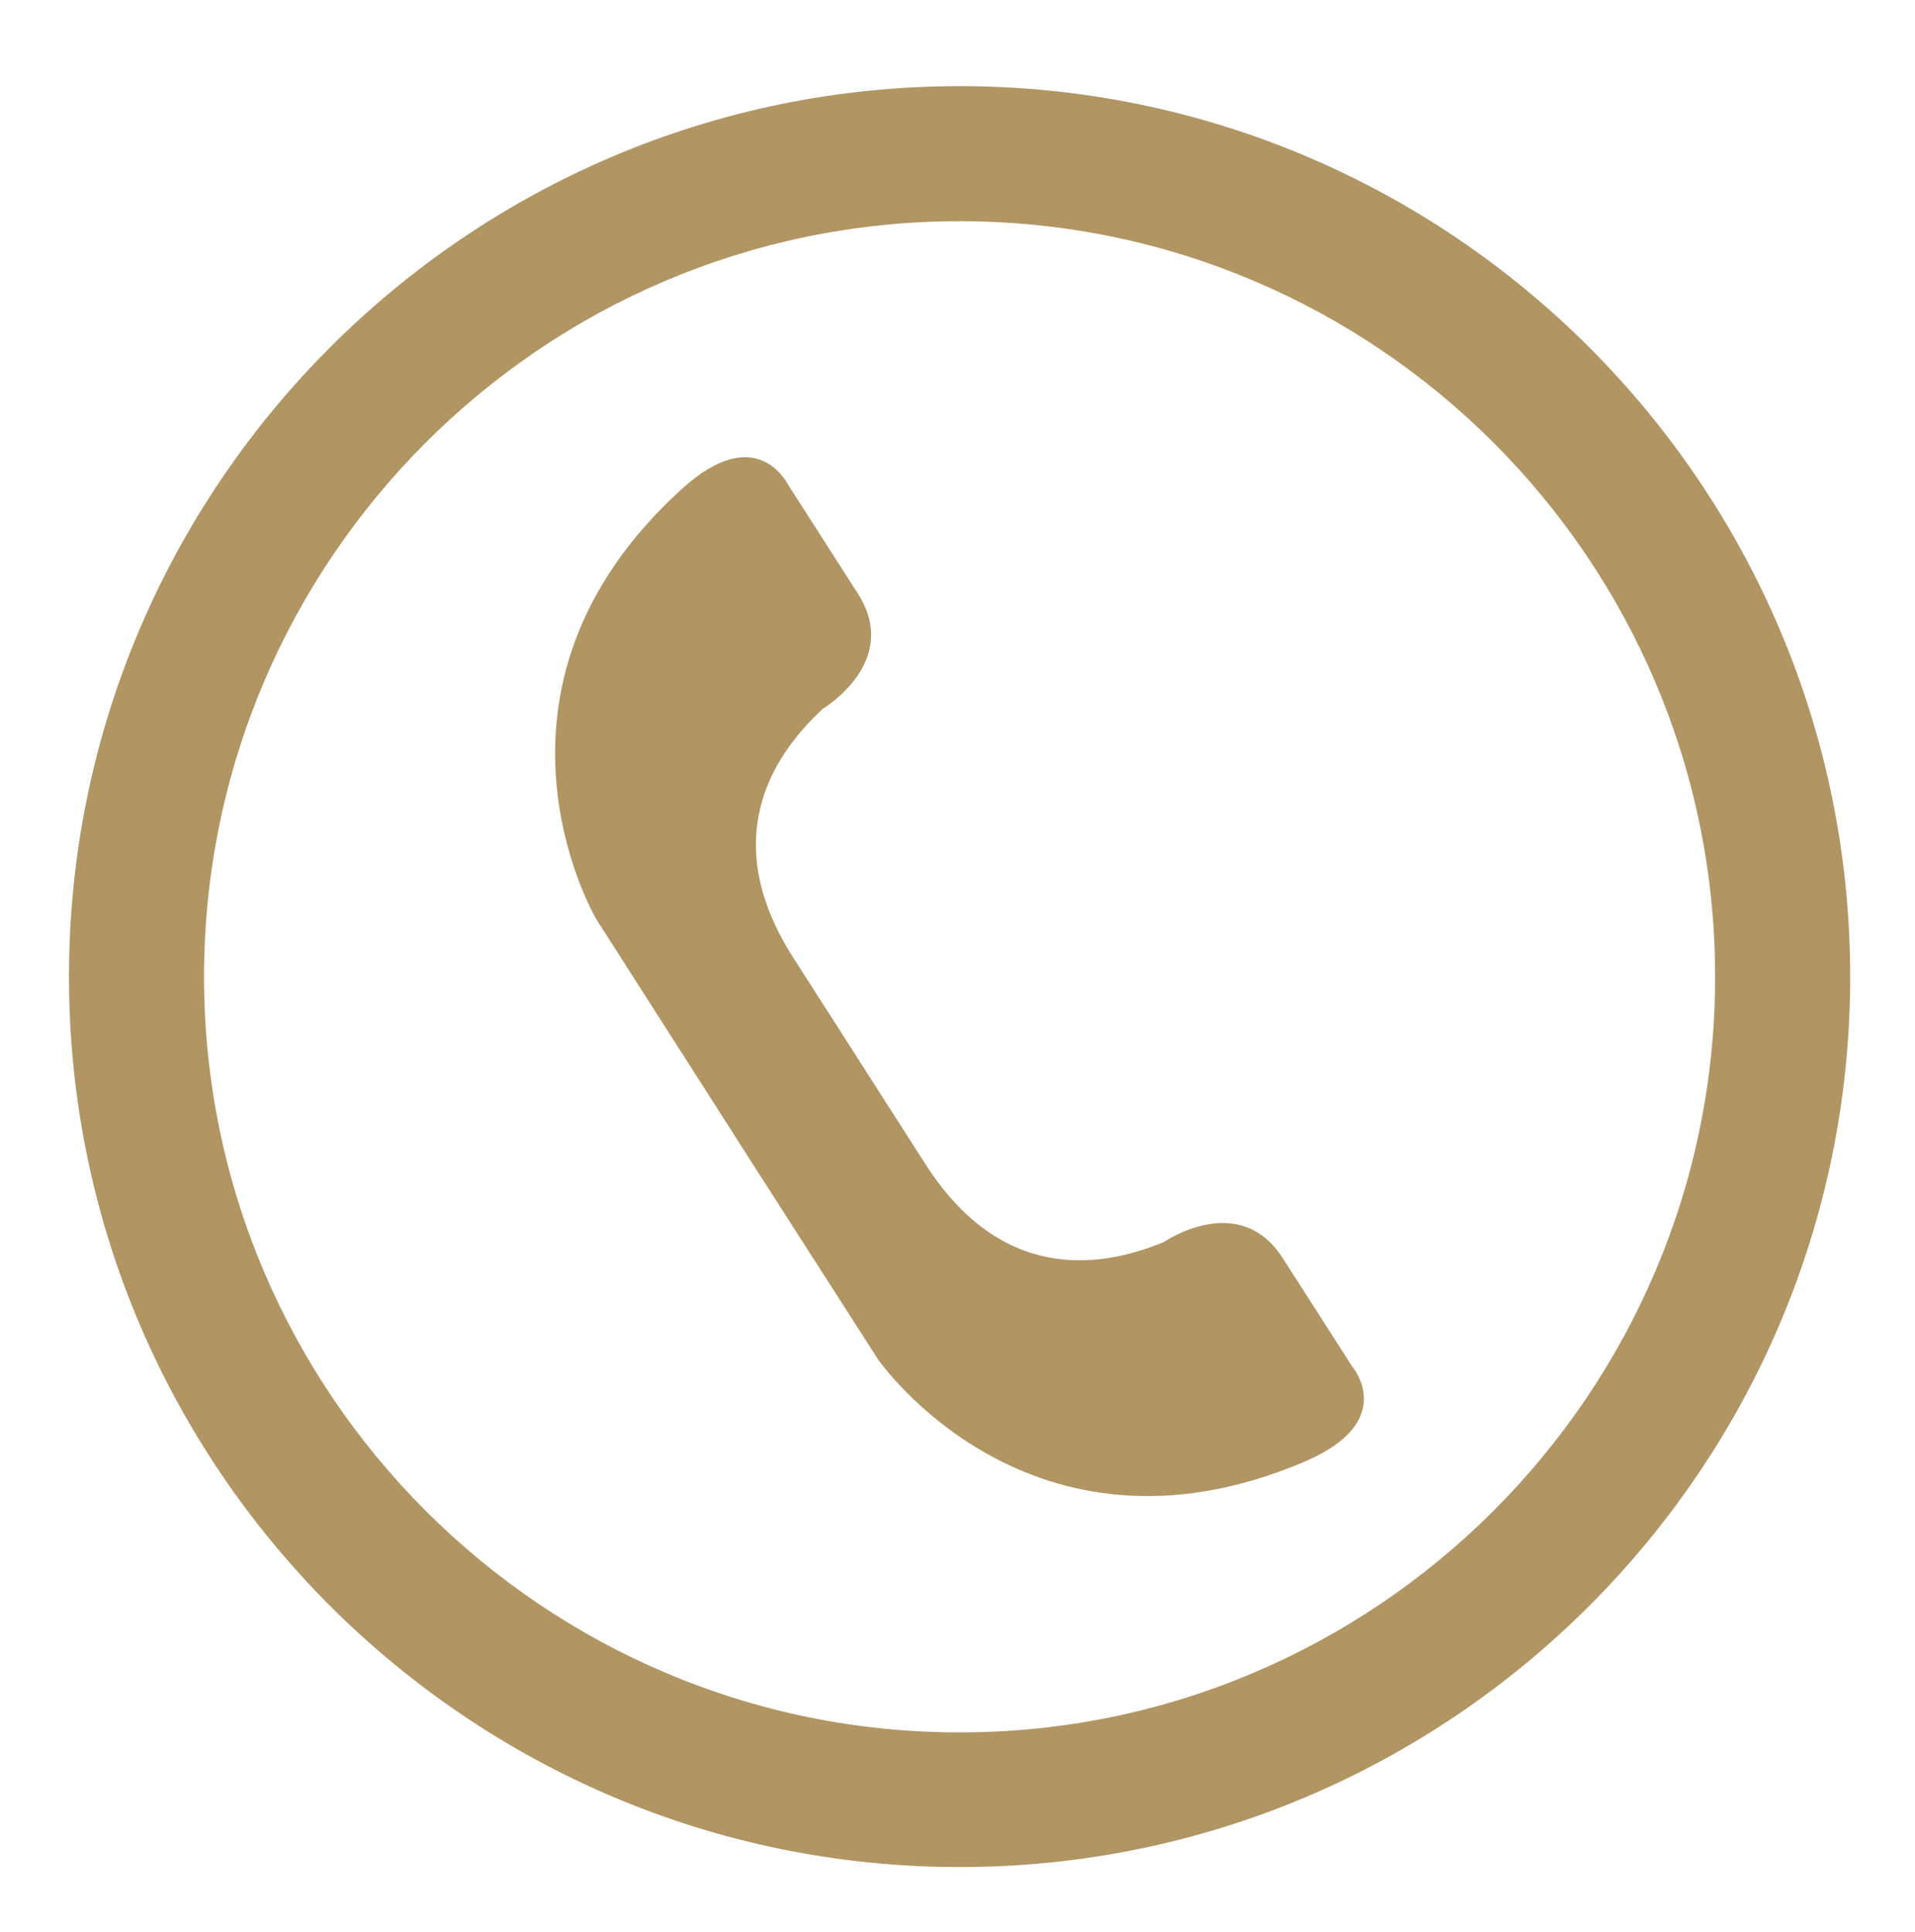
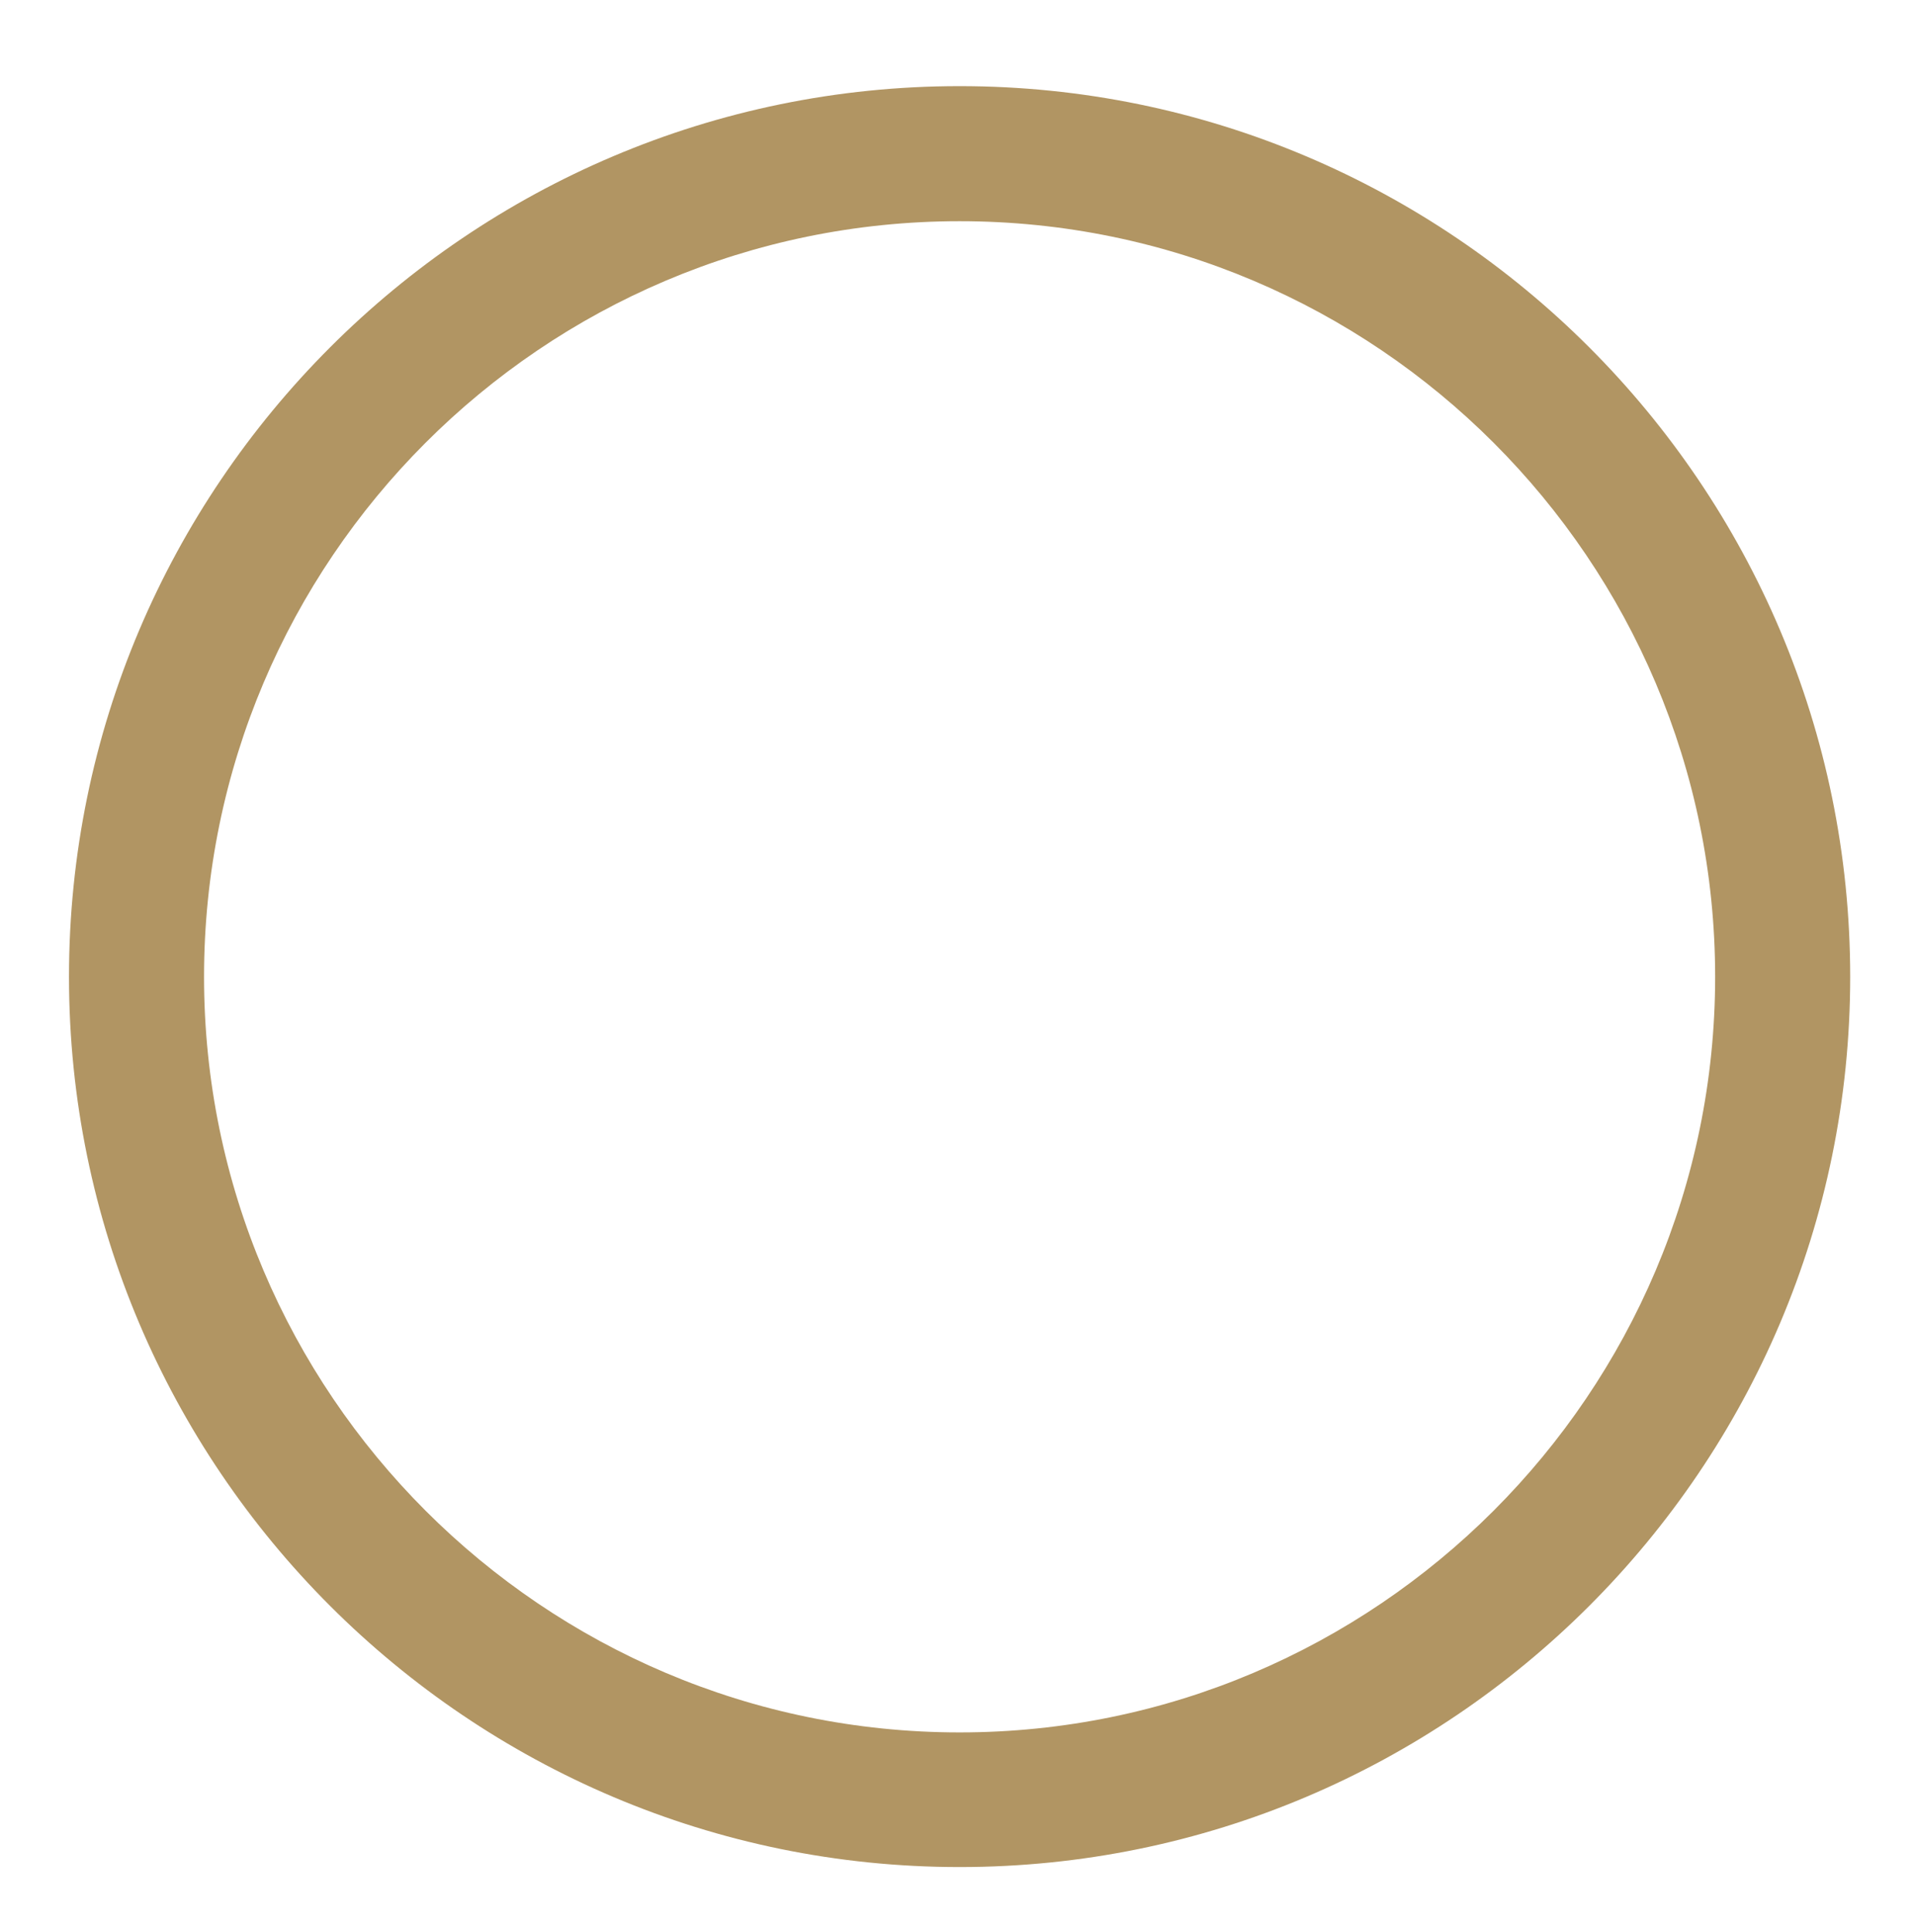
<svg xmlns="http://www.w3.org/2000/svg" version="1.1" id="Ebene_1" x="0px" y="0px" viewBox="0 0 458 462" style="enable-background:new 0 0 458 462;" xml:space="preserve">
  <style type="text/css">
	.st0{fill:#B19563;}
</style>
  <g>
    <g>
      <path class="st0" d="M229.5,446.5c-117.4,0-213-95.5-213-212.9c0-117.4,95.5-213,213-213s213,95.5,213,213    C442.5,351,347,446.5,229.5,446.5z M229.5,52.9c-99.7,0-180.7,81.1-180.7,180.7s81.1,180.7,180.7,180.7s180.7-81.1,180.7-180.7    S329.2,52.9,229.5,52.9z" />
    </g>
-     <path class="st0" d="M163,117c-52.8,48-20.4,102.8-20.4,102.8l33.5,52.4l0.3,0.5l33.6,52.4c0,0,36.2,52.4,101.9,24.5   c22.8-9.7,11.5-22.8,11.5-22.8l-16.6-25.9c-10.4-16.3-28.4-3.9-28.4-3.9c-16.1,6.7-39.2,9.2-57-18.5L205.7,254l-0.3-0.5L189.7,229   c-17.7-27.7-5.7-47.7,7.1-59.5c0,0,18.8-11.2,8.4-27.5l-16.6-25.9C188.5,116.1,181.3,100.3,163,117" />
  </g>
</svg>